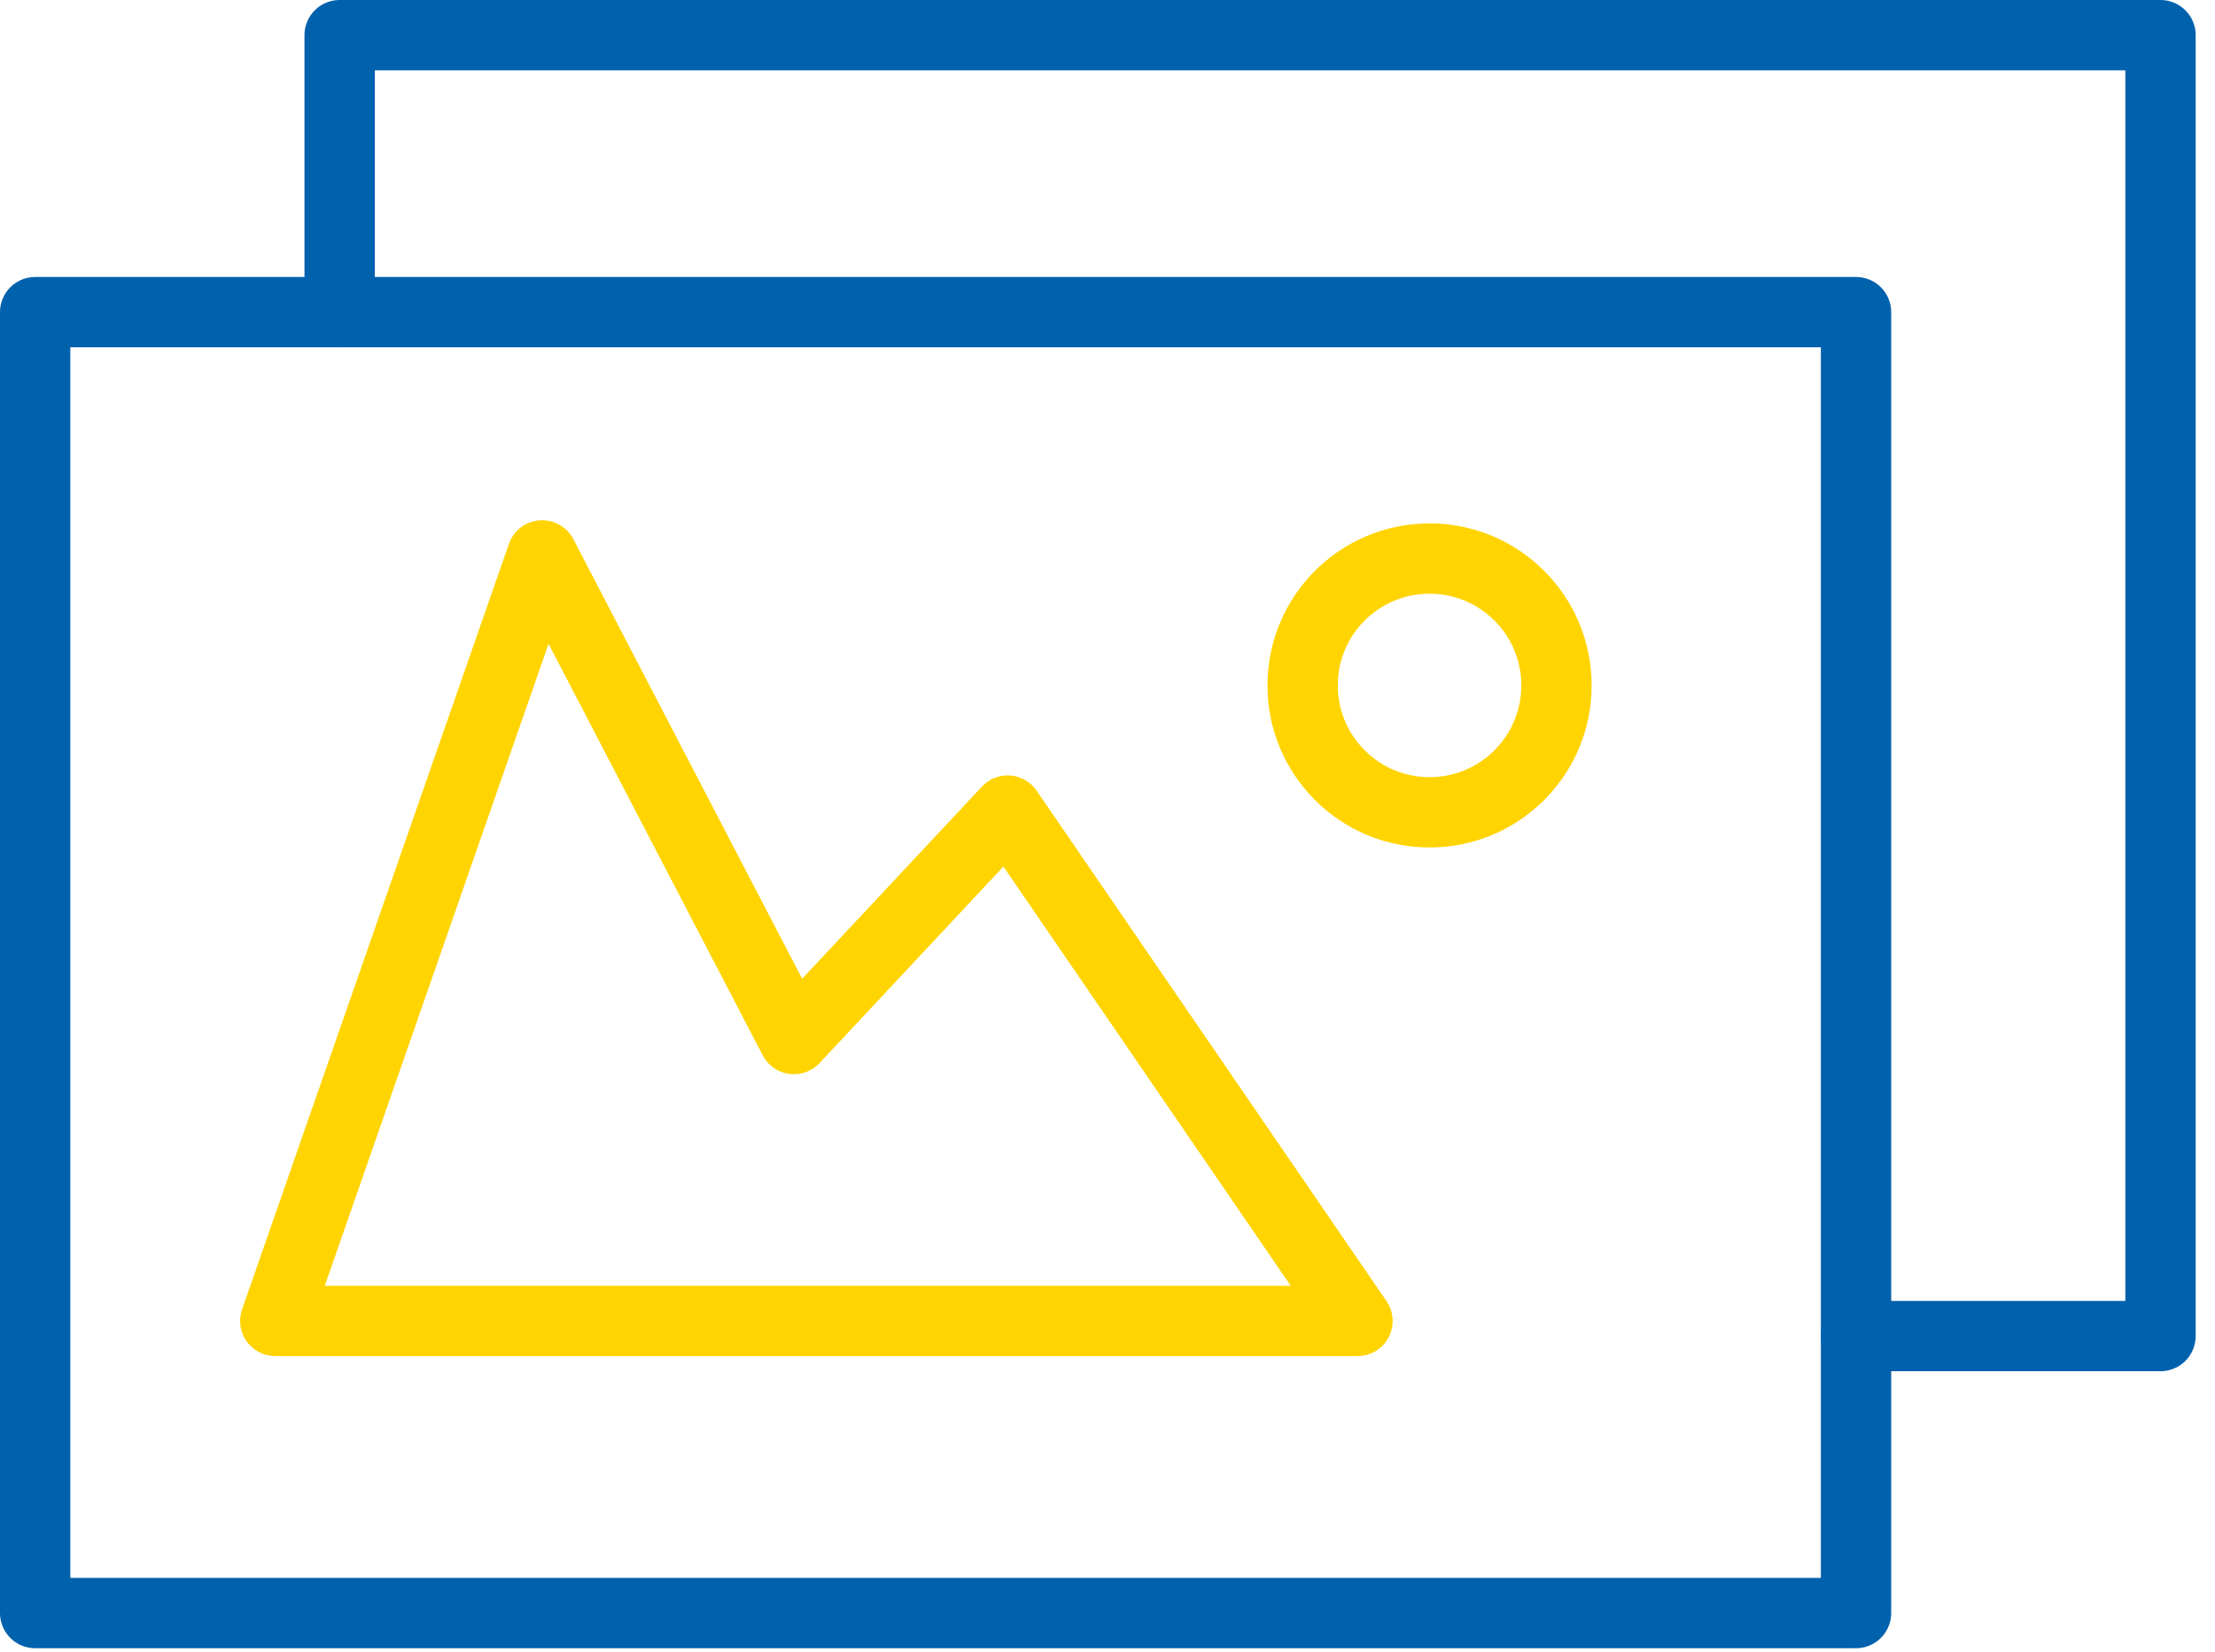
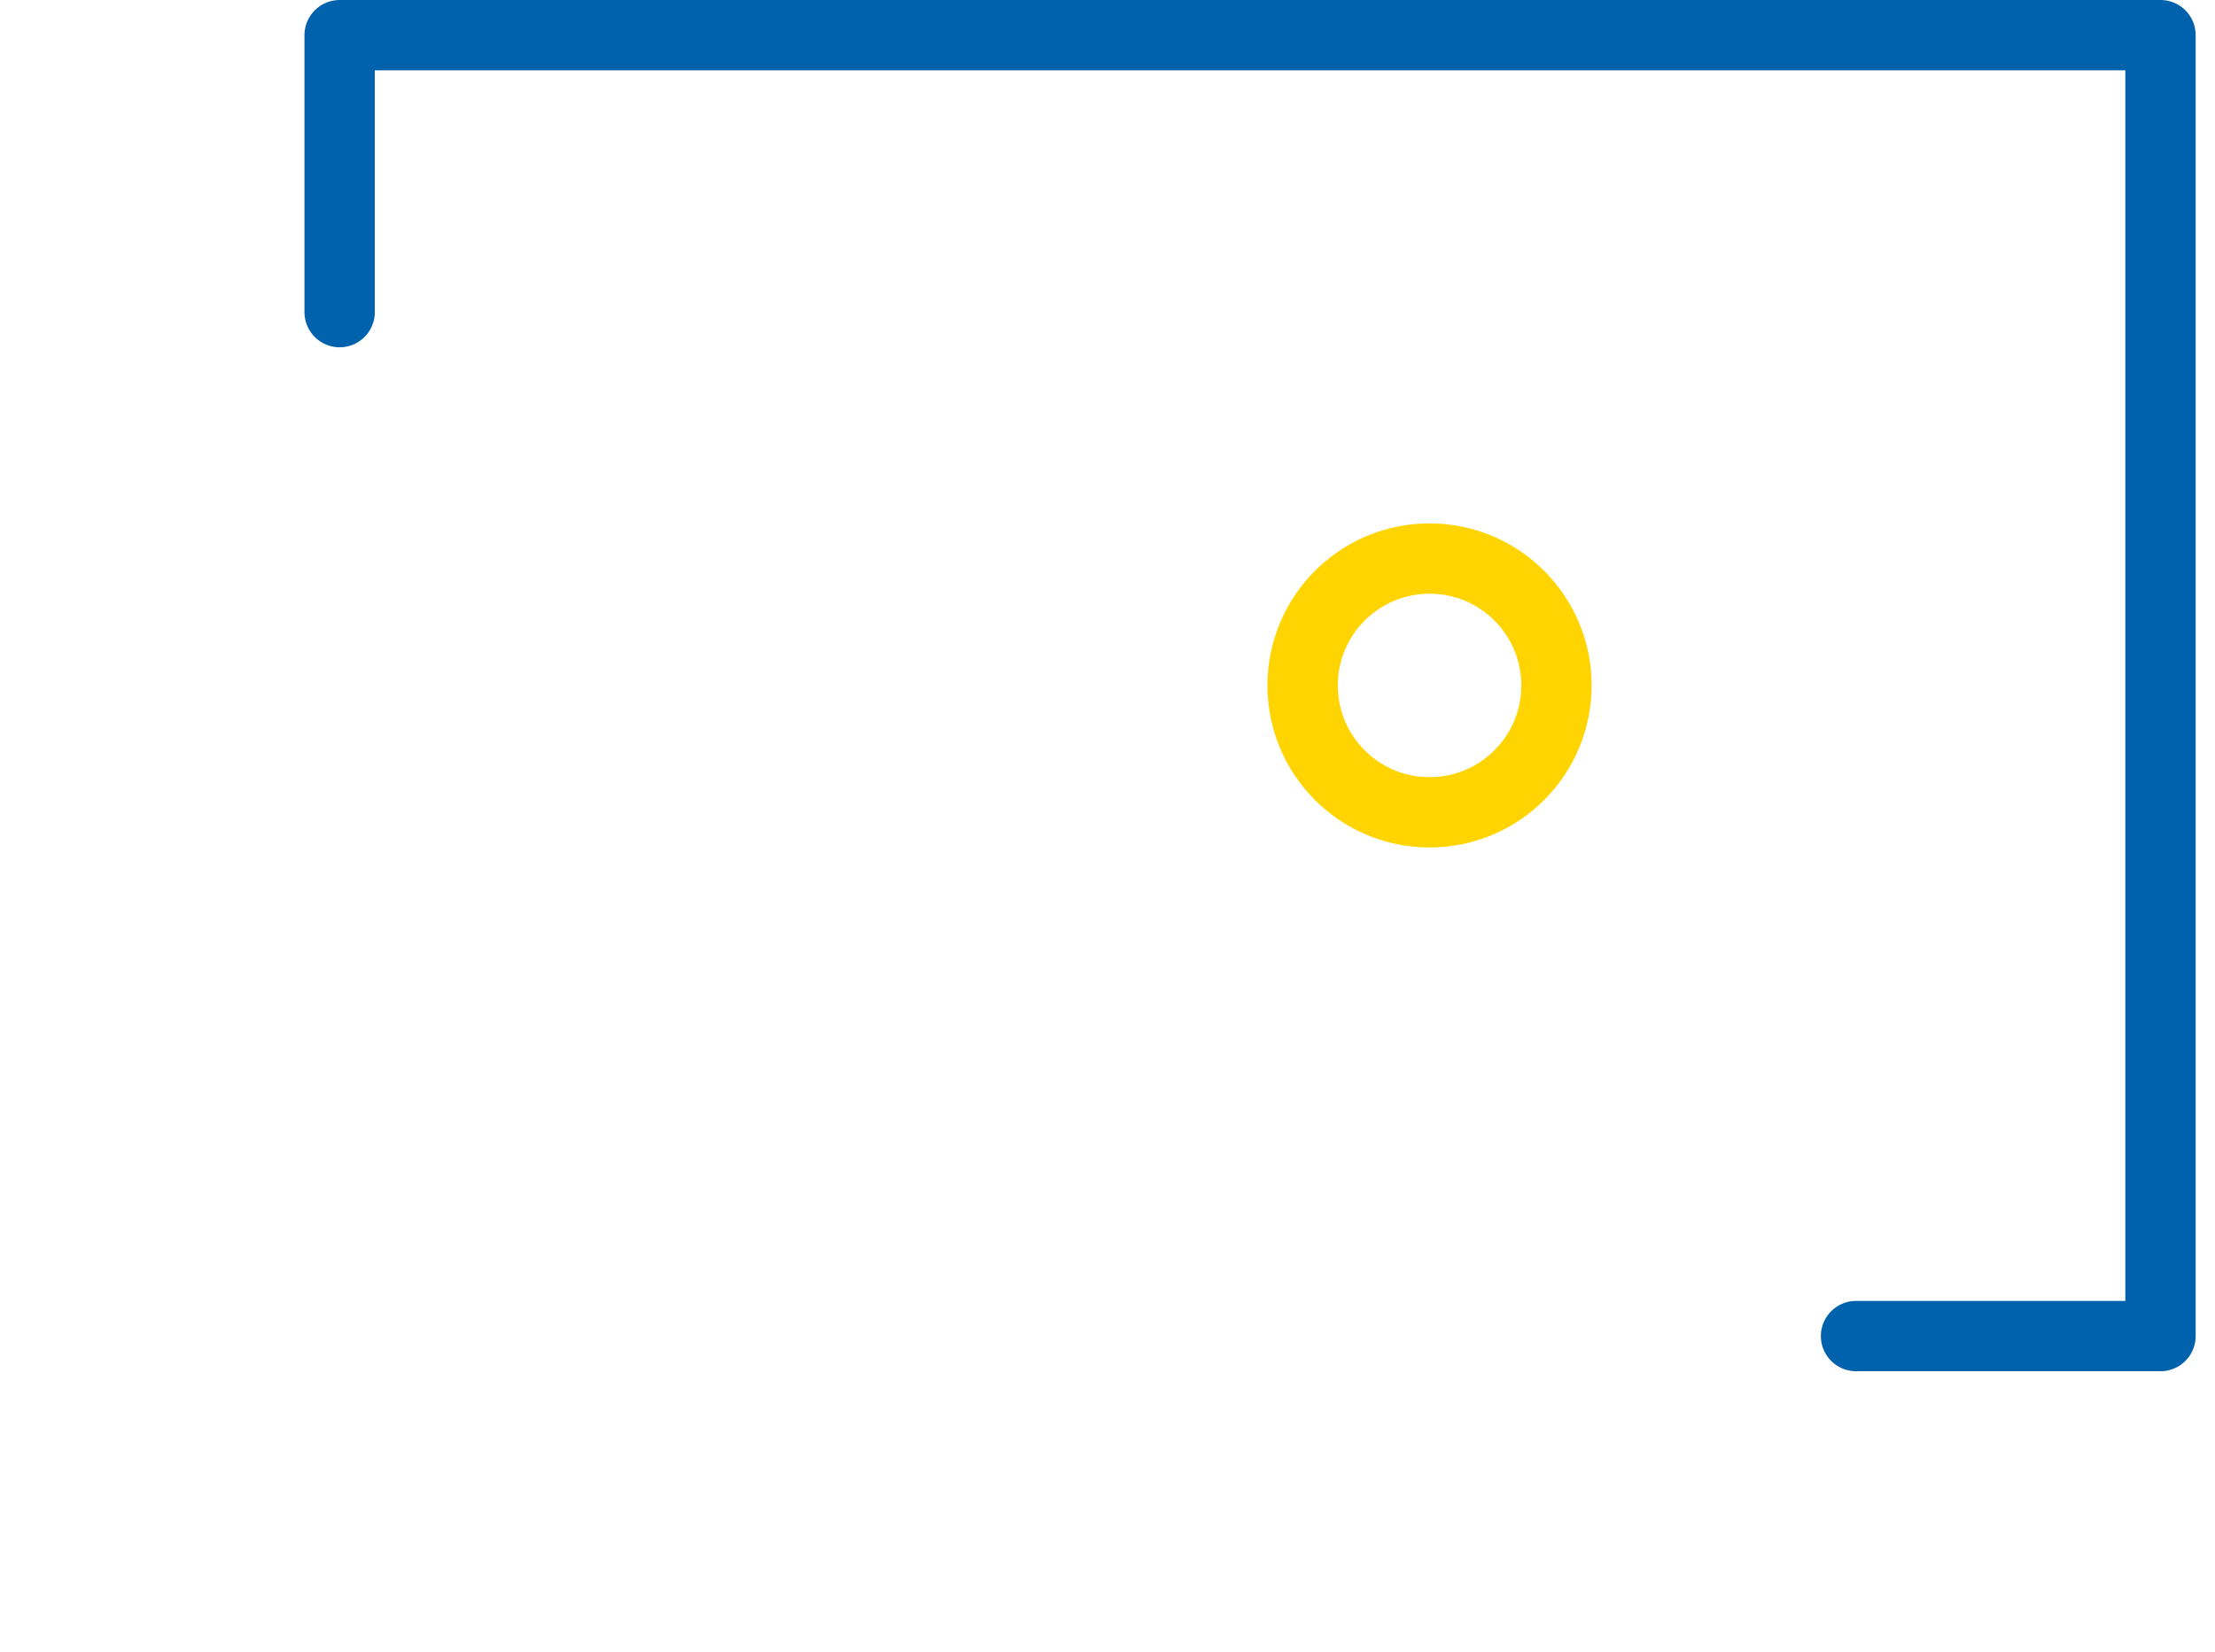
<svg xmlns="http://www.w3.org/2000/svg" width="63" height="47" viewBox="0 0 63 47" fill="none">
-   <path d="M52.79 8.88H1V45.89H52.79V8.88Z" stroke="#0061AD" stroke-width="2" stroke-linecap="round" stroke-linejoin="round" />
  <path d="M9.66 8.88V1H61.45V38.01H52.79" stroke="#0061AD" stroke-width="2" stroke-linecap="round" stroke-linejoin="round" />
-   <path d="M7.83 37.58H38.61L28.66 23.06L22.58 29.56L15.42 15.8L7.83 37.58Z" stroke="#FFD400" stroke-width="2" stroke-linecap="round" stroke-linejoin="round" />
  <path d="M40.66 23.11C42.654 23.11 44.27 21.494 44.27 19.5C44.27 17.506 42.654 15.89 40.66 15.89C38.666 15.89 37.05 17.506 37.05 19.5C37.05 21.494 38.666 23.11 40.66 23.11Z" stroke="#FFD400" stroke-width="2" stroke-miterlimit="10" stroke-linecap="round" />
</svg>